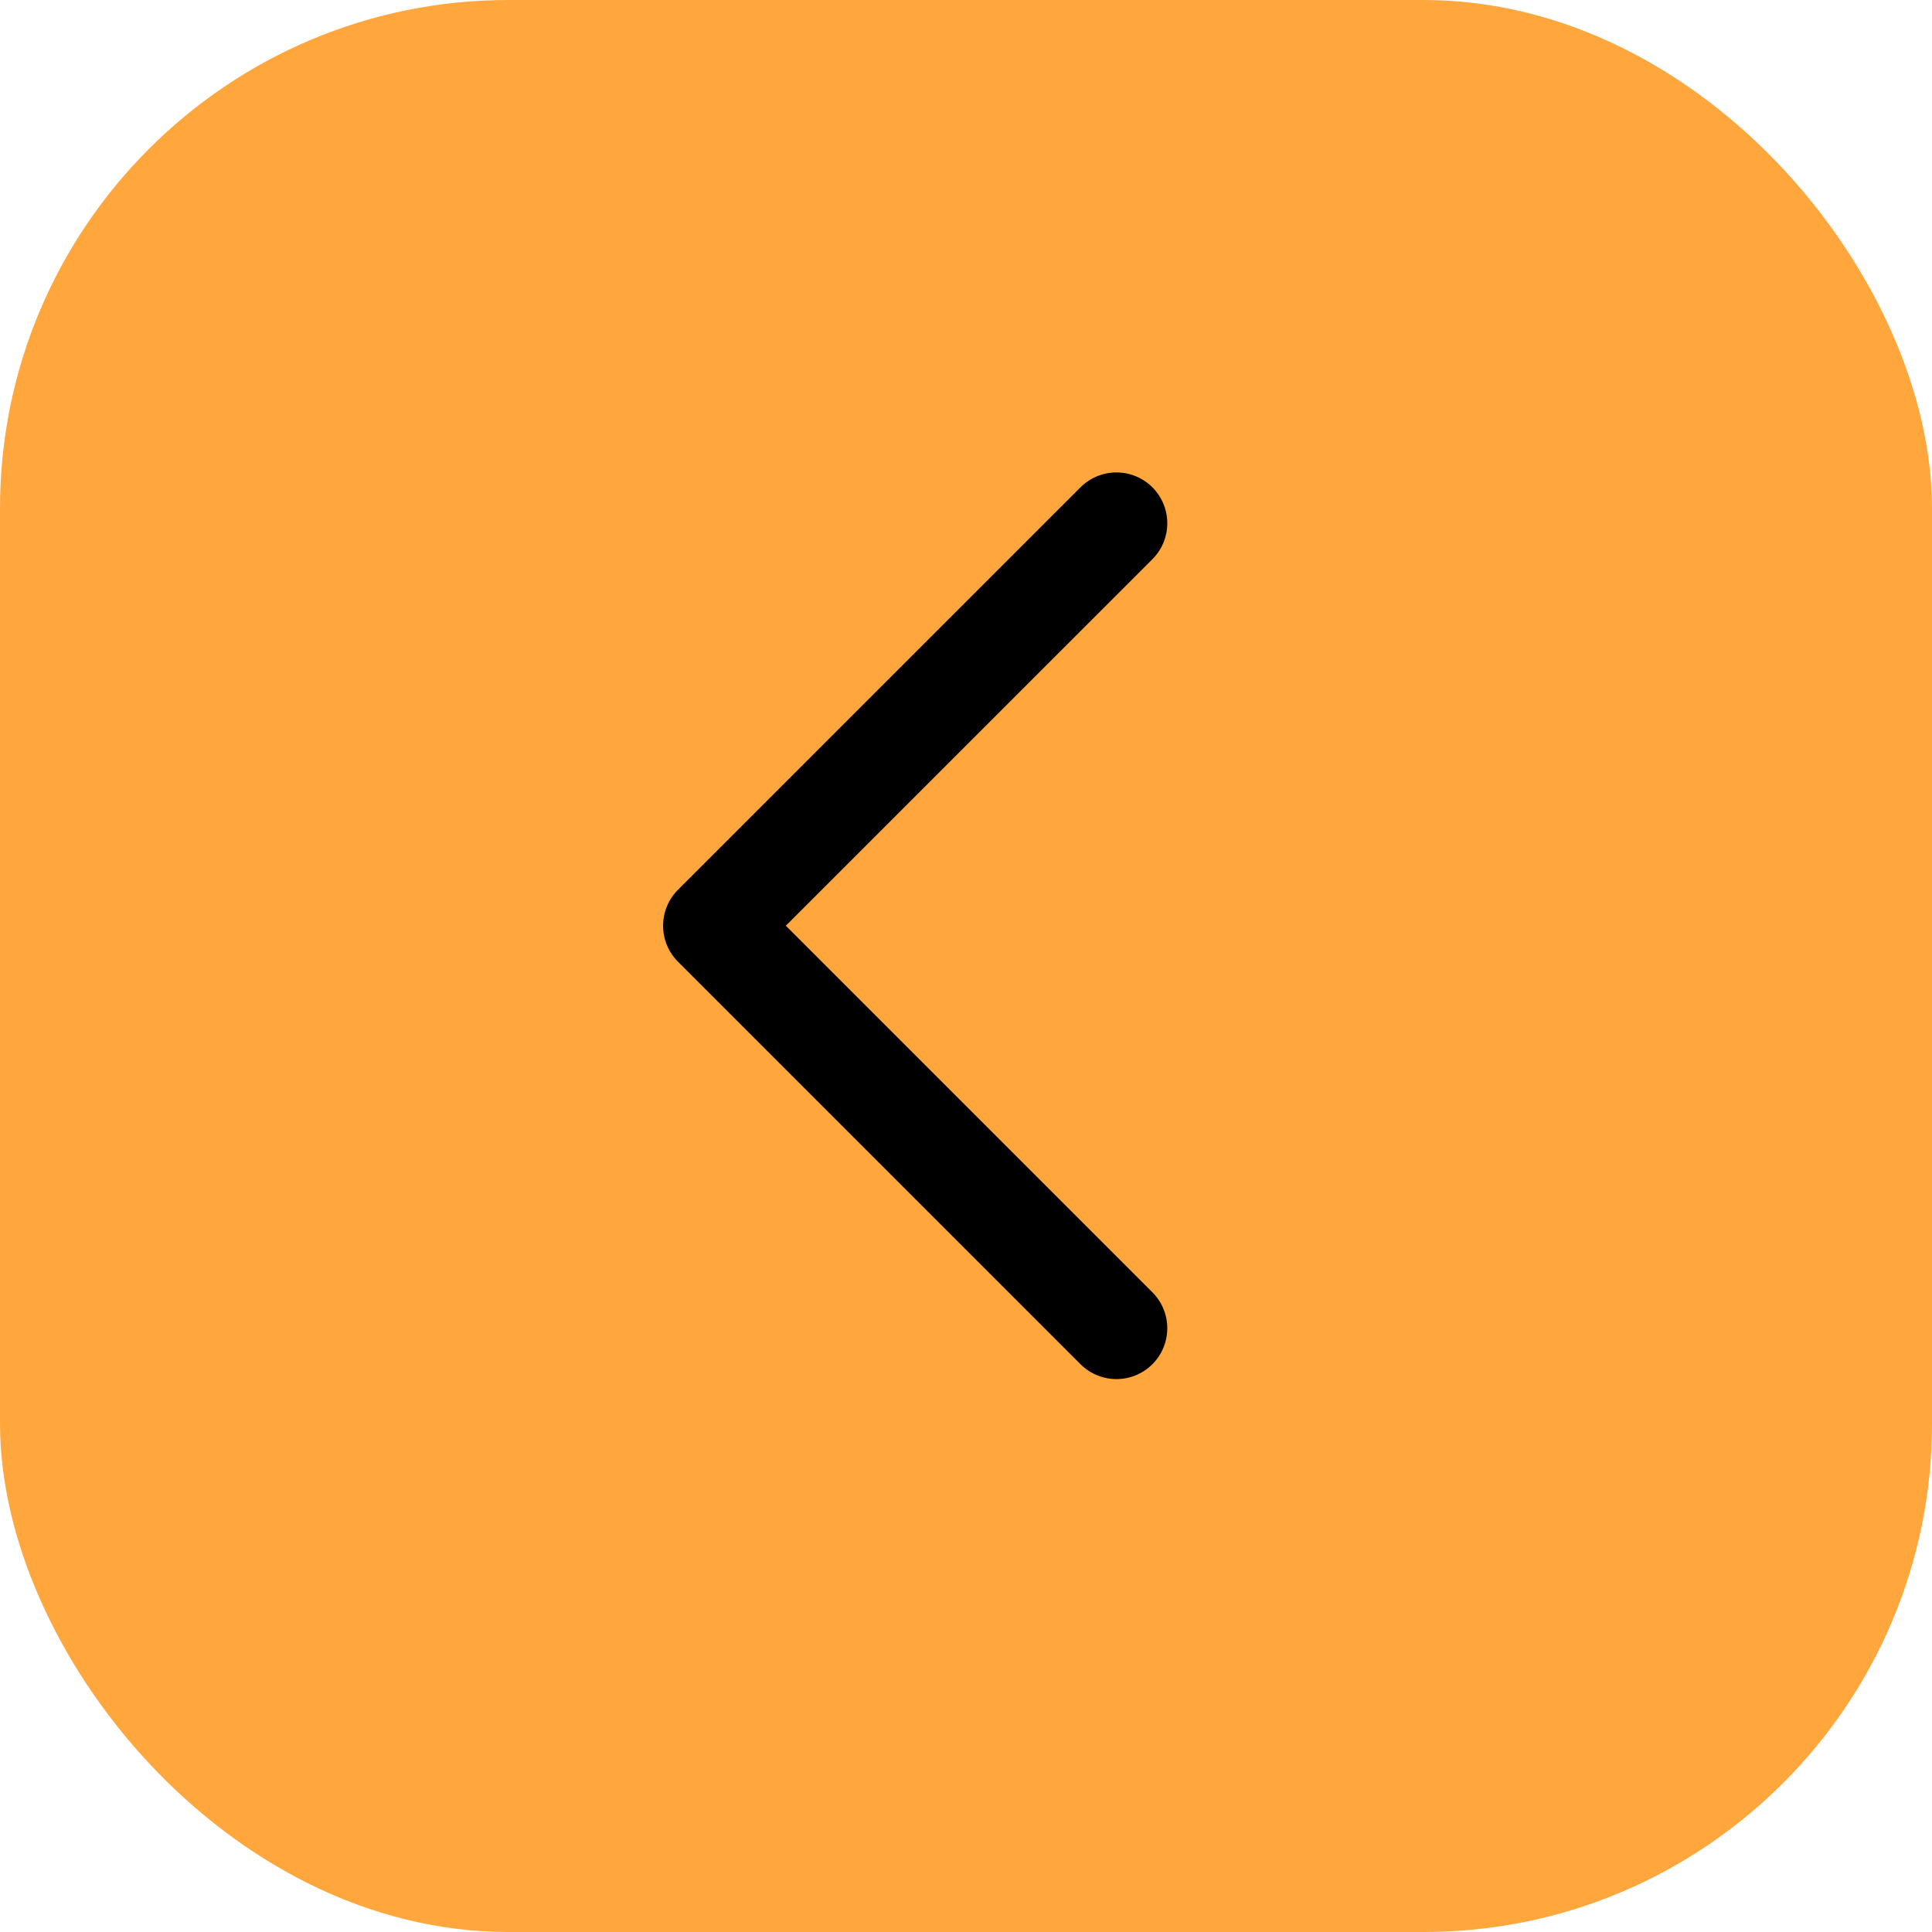
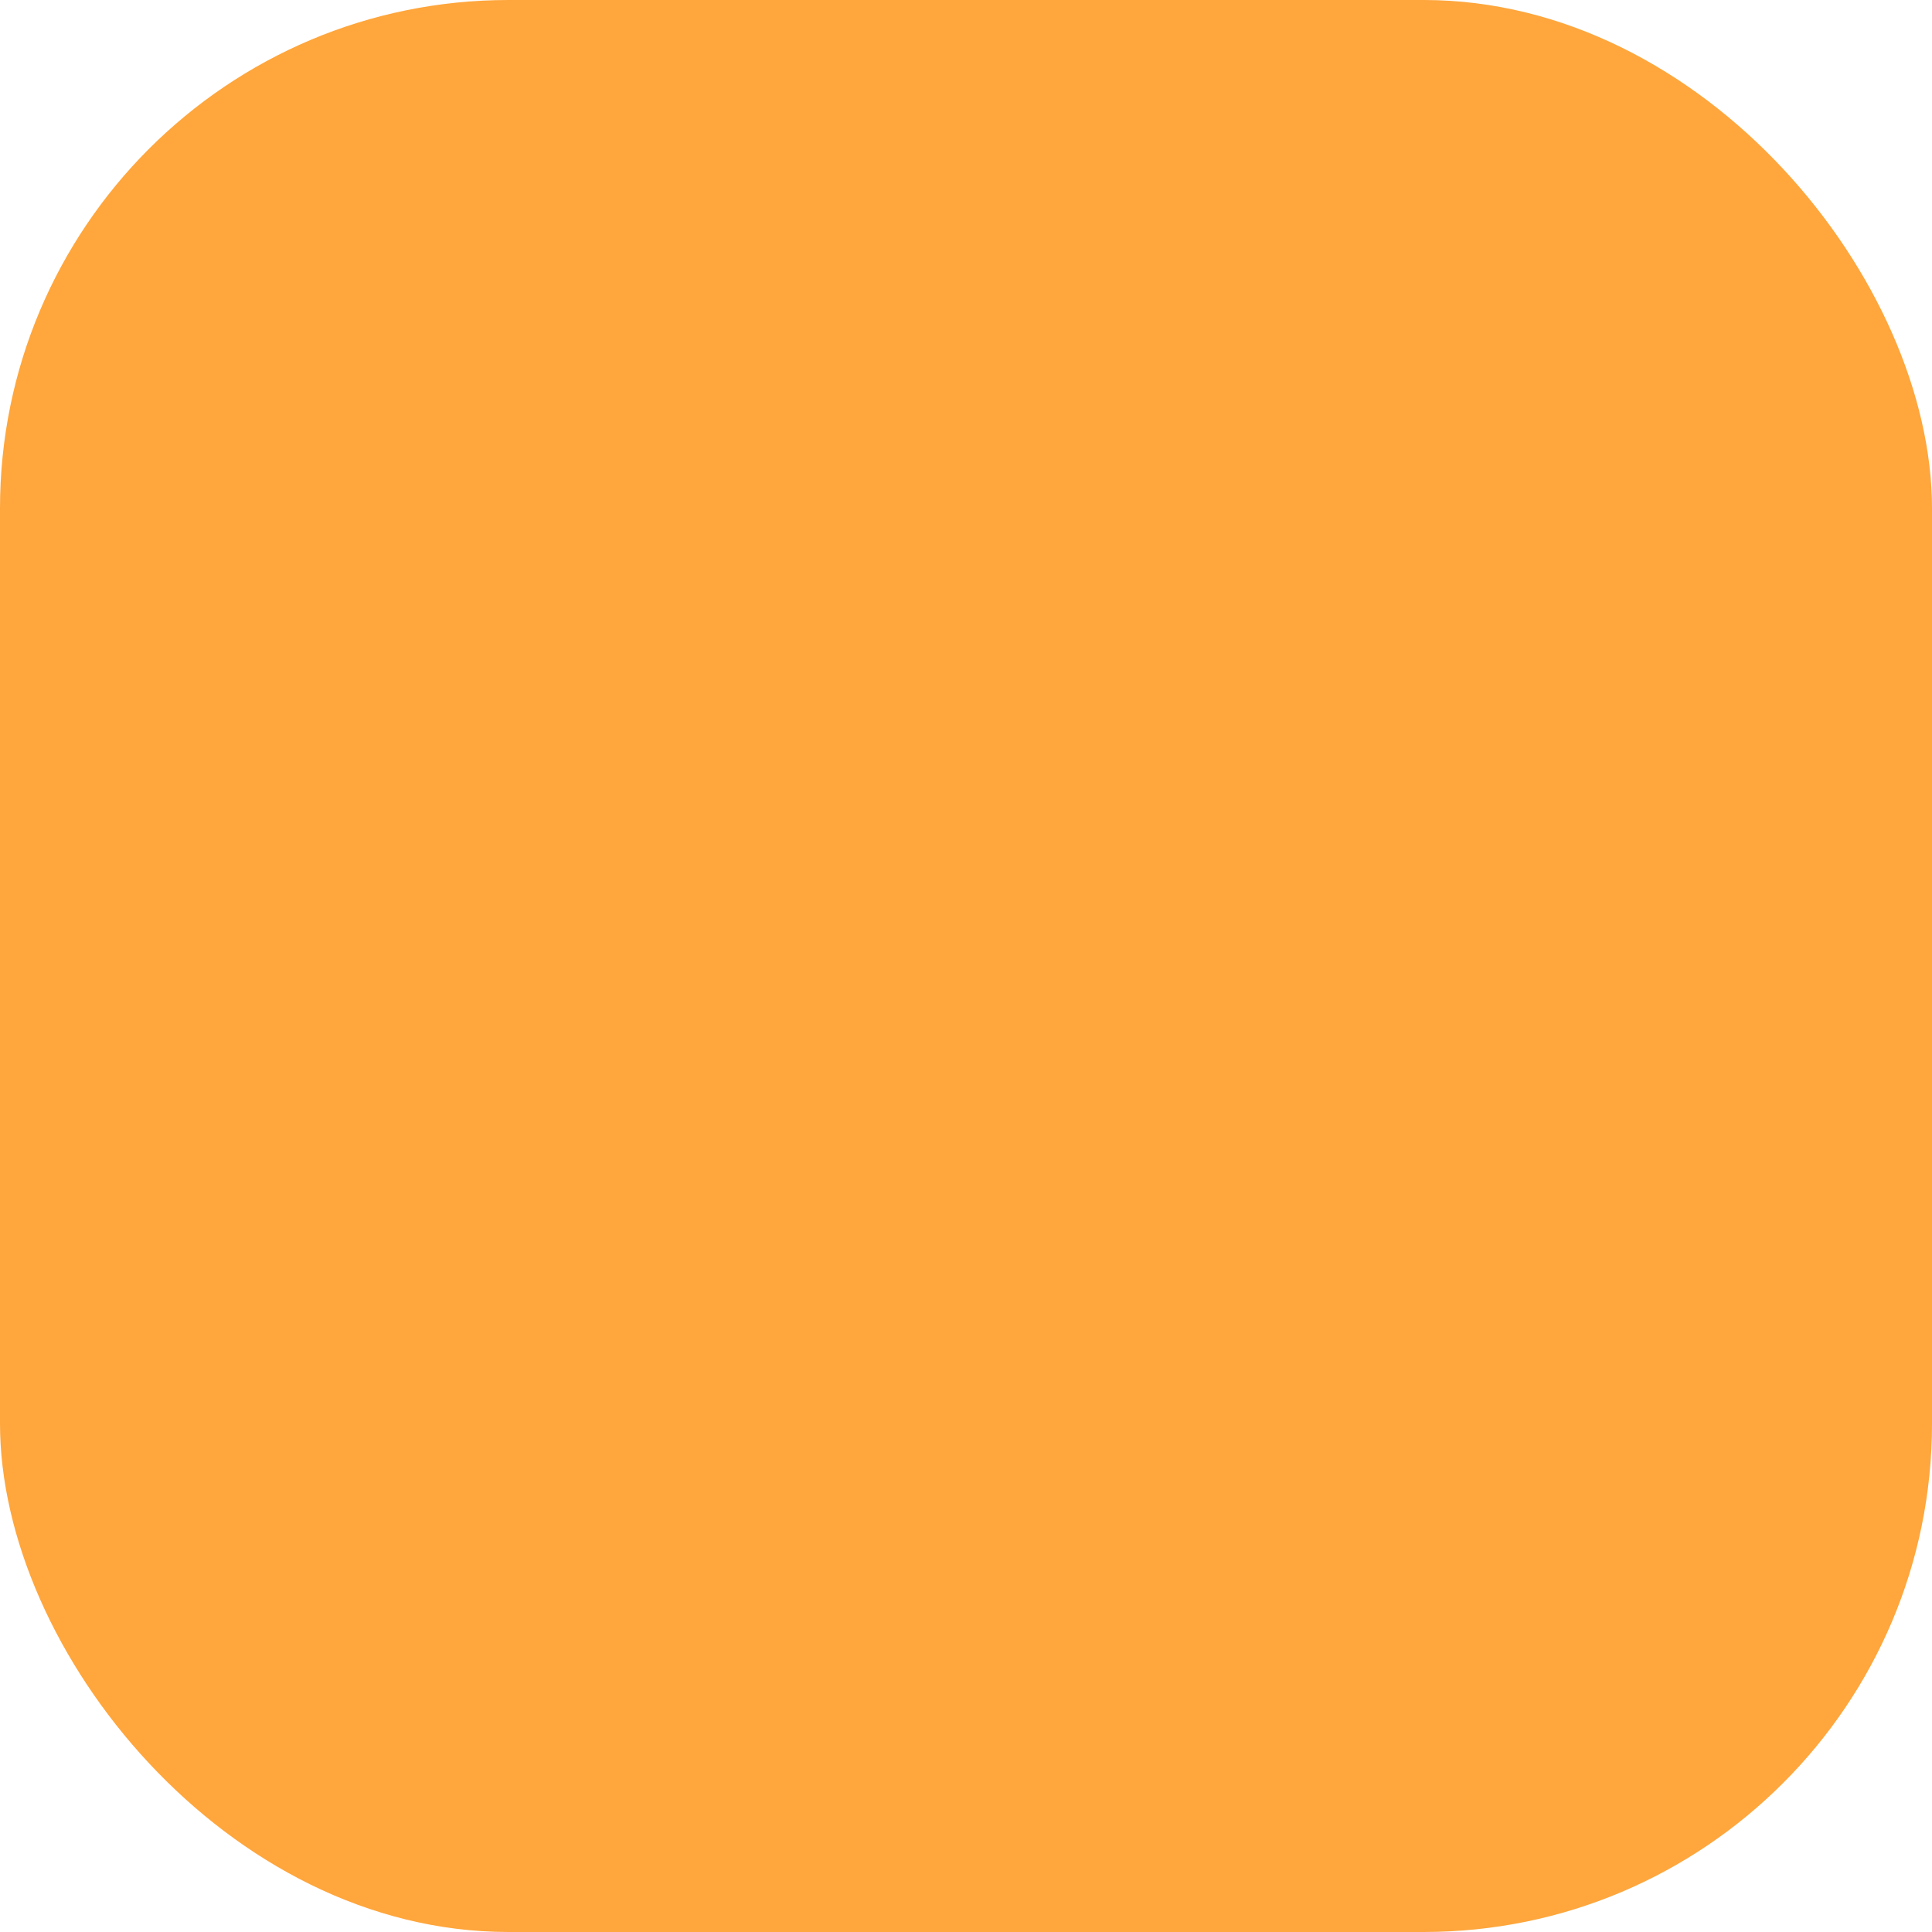
<svg xmlns="http://www.w3.org/2000/svg" width="38" height="38" viewBox="0 0 38 38" fill="none">
  <rect width="38" height="38" rx="10" fill="#FFA63C" />
-   <path d="M21.959 10.292L14.042 18.208L21.959 26.125" stroke="black" stroke-width="2" stroke-linecap="round" stroke-linejoin="round" />
</svg>